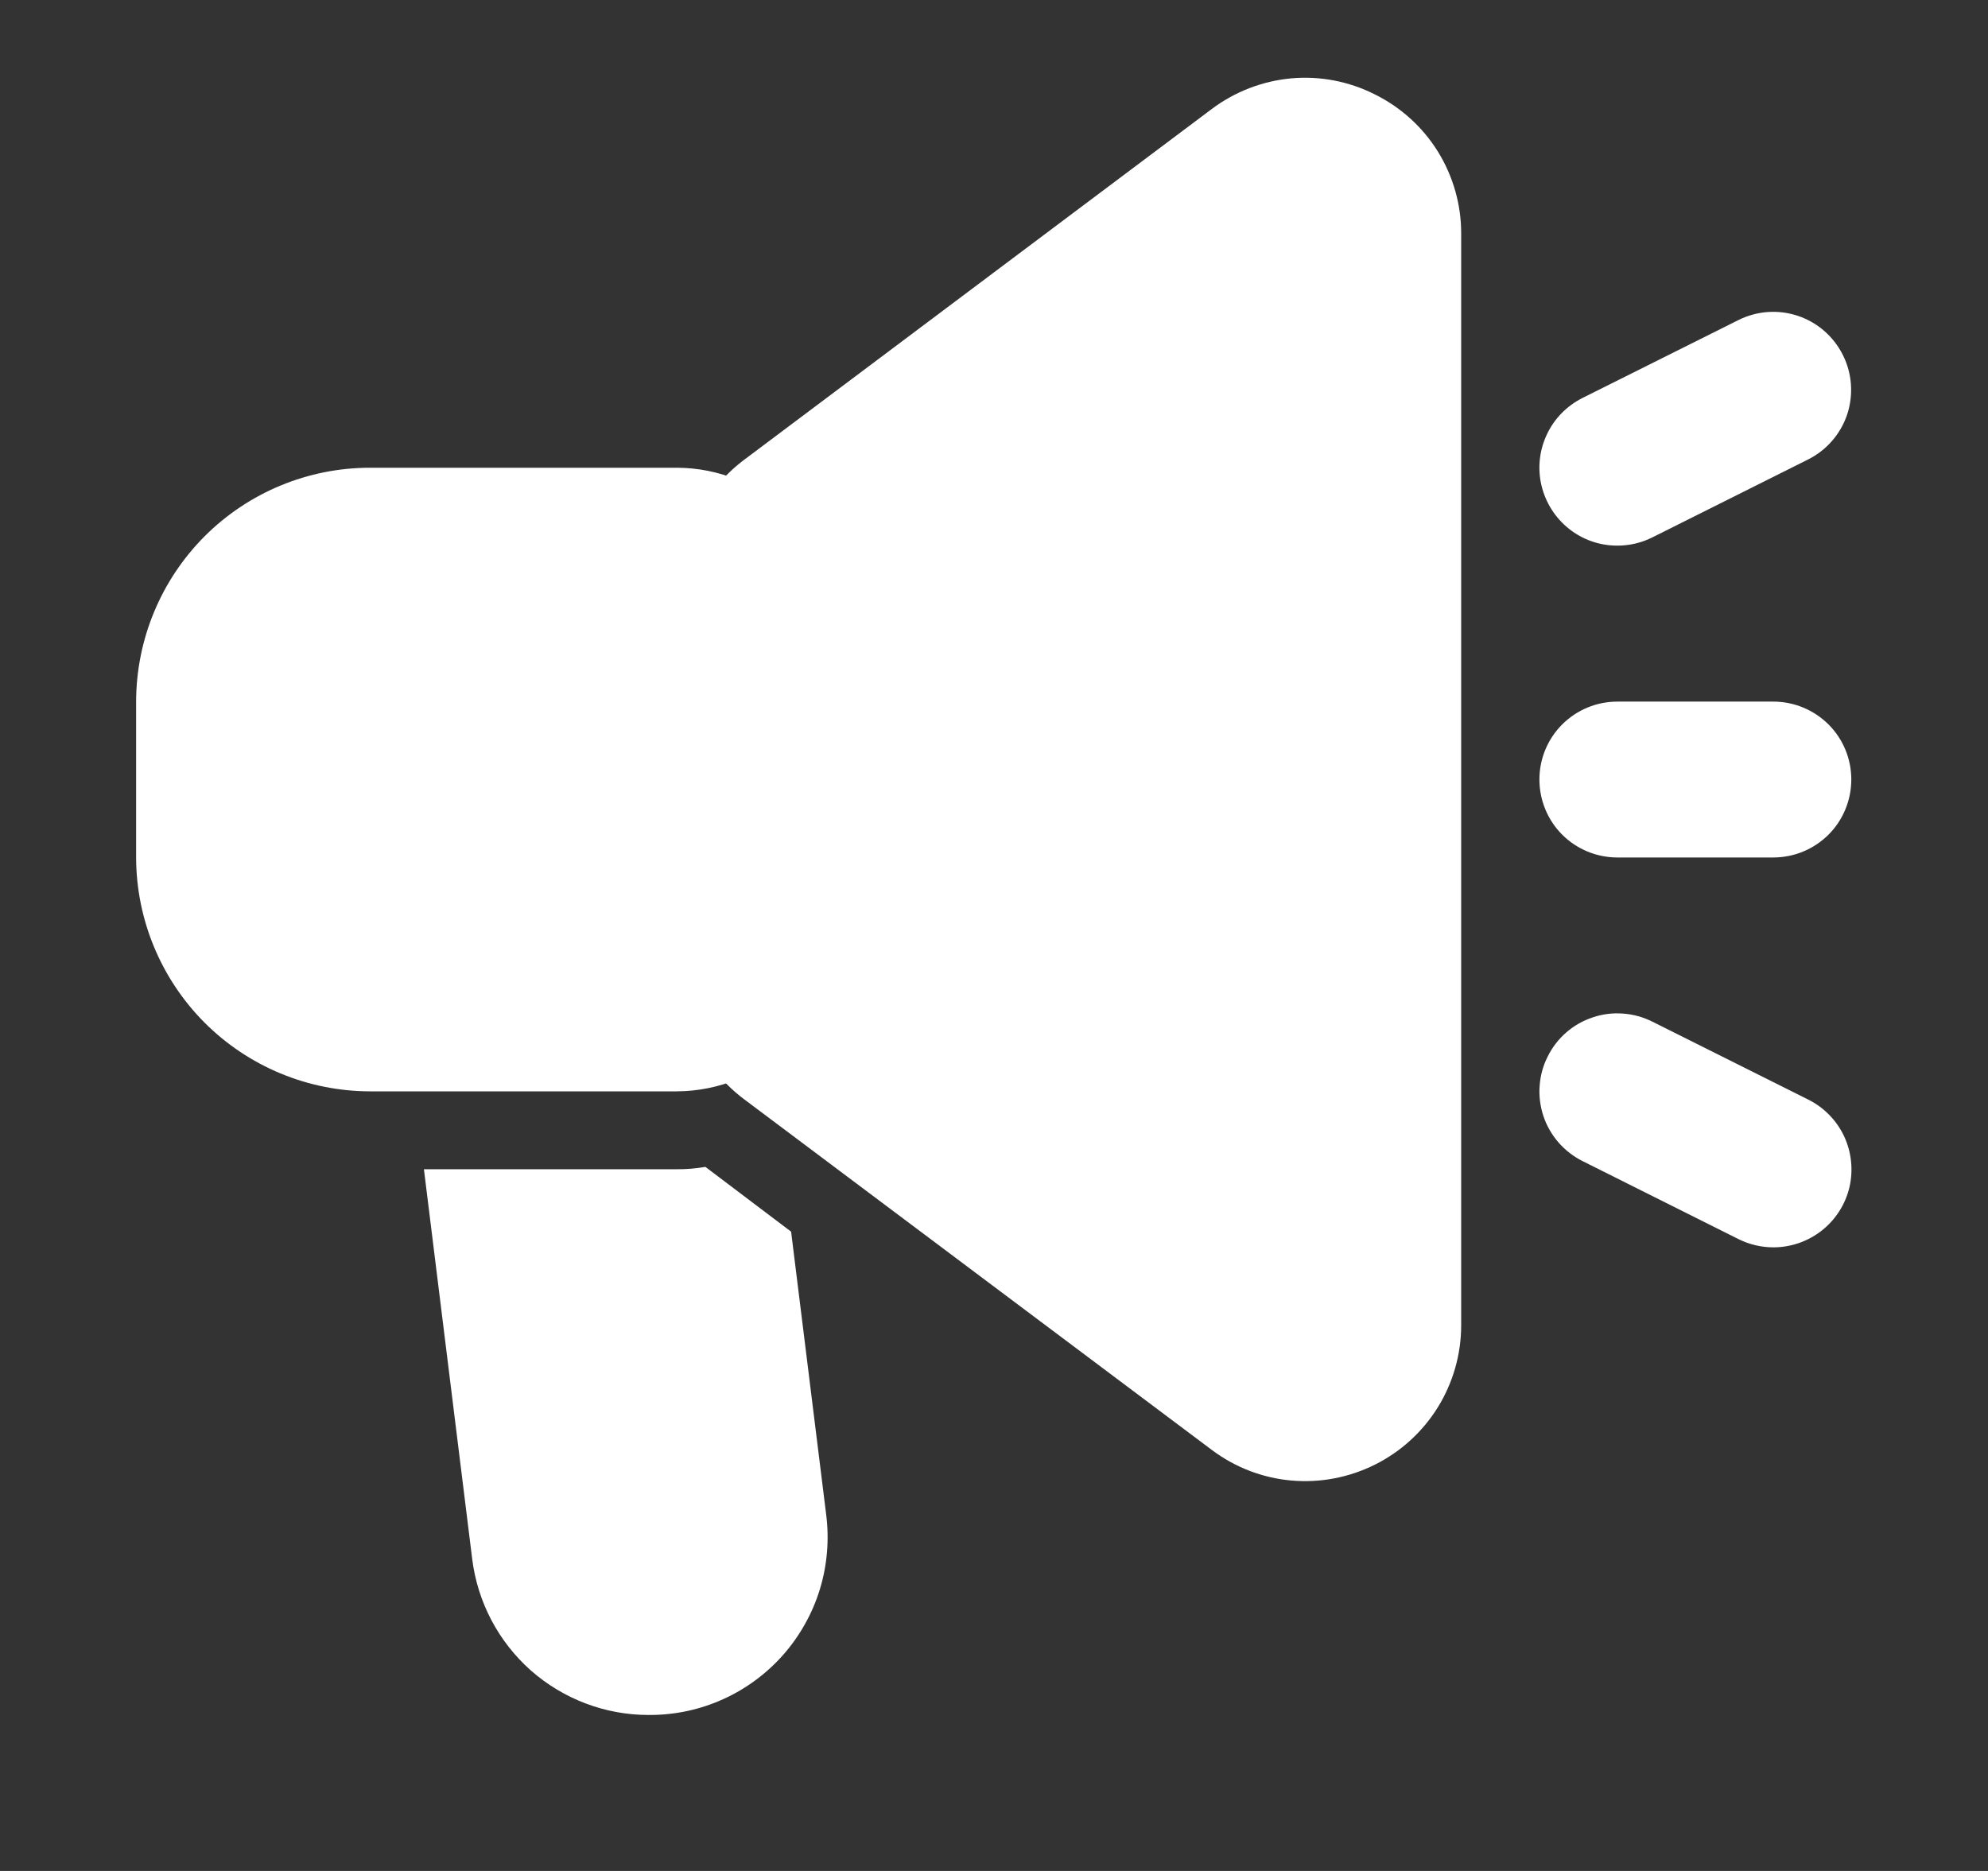
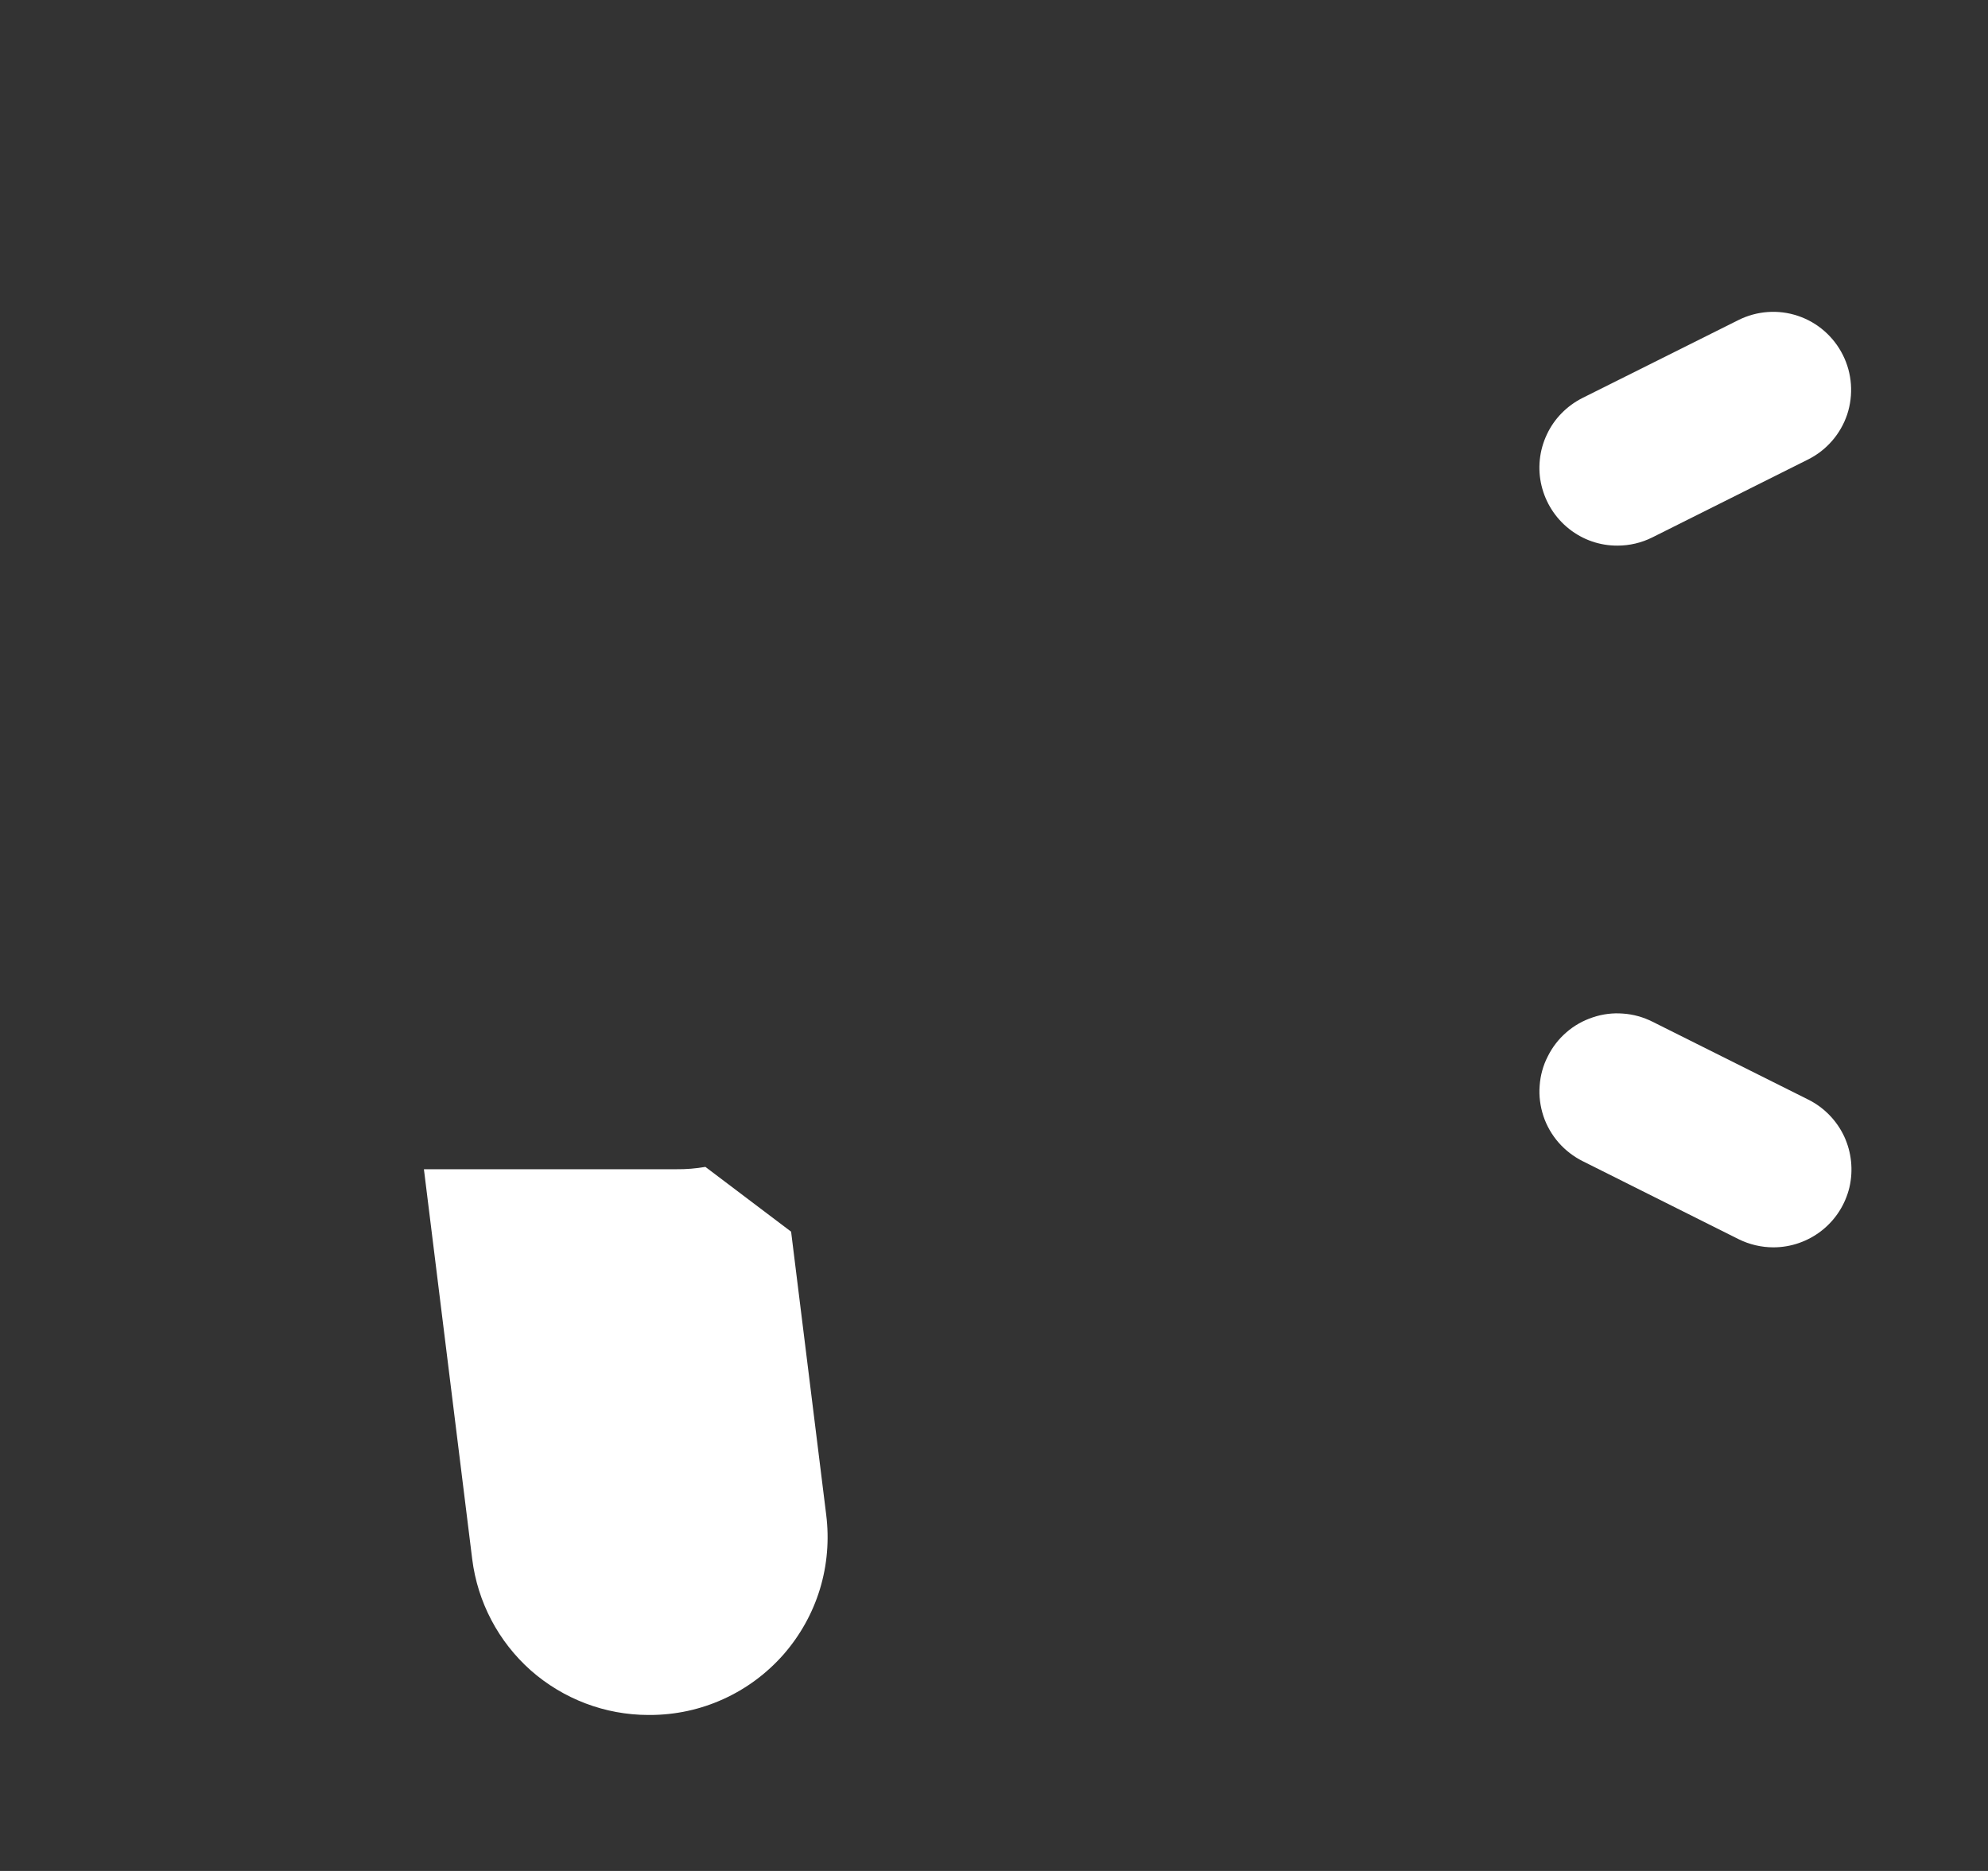
<svg xmlns="http://www.w3.org/2000/svg" width="17" height="16" viewBox="0 0 17 16" fill="none">
  <rect x="0" y="0" width="17" height="16" fill="#333333" stroke="none" />
-   <path d="M5.785 4H3.164C2.634 4 2.125 4.211 1.75 4.586C1.376 4.961 1.165 5.469 1.164 6V7.333C1.165 7.863 1.376 8.371 1.75 8.746C2.125 9.121 2.634 9.332 3.164 9.333H5.785C6.151 9.332 6.501 9.187 6.76 8.928C7.018 8.67 7.164 8.319 7.164 7.953V5.379C7.164 5.013 7.018 4.663 6.76 4.404C6.501 4.146 6.151 4 5.785 4Z" fill="white" />
-   <path d="M11.758 0.808C11.537 0.696 11.289 0.648 11.042 0.67C10.795 0.693 10.559 0.784 10.361 0.933L6.362 3.933C6.196 4.058 6.062 4.219 5.97 4.404C5.877 4.589 5.829 4.793 5.828 5V8.333C5.829 8.54 5.877 8.744 5.97 8.929C6.062 9.114 6.196 9.275 6.361 9.399L10.362 12.399C10.56 12.548 10.795 12.639 11.042 12.661C11.288 12.683 11.536 12.636 11.758 12.525C11.979 12.415 12.165 12.245 12.296 12.034C12.426 11.823 12.495 11.581 12.495 11.333V2C12.496 1.752 12.427 1.509 12.297 1.298C12.167 1.088 11.98 0.918 11.758 0.808Z" fill="white" />
  <path d="M5.558 14.666H5.545C5.175 14.666 4.817 14.53 4.539 14.285C4.262 14.039 4.084 13.701 4.038 13.333L3.625 9.999H5.785C5.868 10 5.95 9.993 6.032 9.979L6.765 10.533L7.065 12.953C7.092 13.167 7.074 13.384 7.011 13.591C6.948 13.797 6.841 13.988 6.699 14.15C6.556 14.312 6.381 14.442 6.184 14.531C5.988 14.62 5.774 14.666 5.558 14.666Z" fill="white" />
-   <path d="M15.164 7.333H13.831C13.654 7.333 13.484 7.263 13.359 7.138C13.234 7.013 13.164 6.843 13.164 6.666C13.164 6.489 13.234 6.32 13.359 6.195C13.484 6.07 13.654 6 13.831 6H15.164C15.341 6 15.51 6.07 15.636 6.195C15.761 6.32 15.831 6.489 15.831 6.666C15.831 6.843 15.761 7.013 15.636 7.138C15.51 7.263 15.341 7.333 15.164 7.333Z" fill="white" />
  <path d="M13.832 4.666C13.681 4.667 13.535 4.616 13.418 4.523C13.3 4.43 13.217 4.299 13.182 4.153C13.147 4.007 13.163 3.853 13.227 3.717C13.29 3.581 13.398 3.471 13.533 3.403L14.866 2.737C15.024 2.658 15.207 2.645 15.374 2.701C15.542 2.757 15.68 2.878 15.759 3.036C15.838 3.193 15.851 3.376 15.796 3.544C15.74 3.711 15.62 3.85 15.462 3.929L14.129 4.596C14.037 4.642 13.935 4.666 13.832 4.666Z" fill="white" />
  <path d="M15.165 10.667C15.062 10.667 14.96 10.643 14.867 10.597L13.534 9.93C13.456 9.891 13.386 9.837 13.328 9.771C13.27 9.704 13.226 9.628 13.198 9.544C13.171 9.461 13.159 9.373 13.166 9.286C13.172 9.198 13.195 9.113 13.235 9.035C13.274 8.956 13.328 8.886 13.394 8.829C13.46 8.771 13.537 8.728 13.621 8.7C13.704 8.672 13.792 8.661 13.879 8.668C13.967 8.674 14.052 8.698 14.13 8.737L15.464 9.404C15.598 9.471 15.706 9.582 15.77 9.718C15.833 9.854 15.849 10.007 15.815 10.154C15.78 10.3 15.697 10.43 15.579 10.523C15.461 10.616 15.315 10.667 15.165 10.667Z" fill="white" />
</svg>